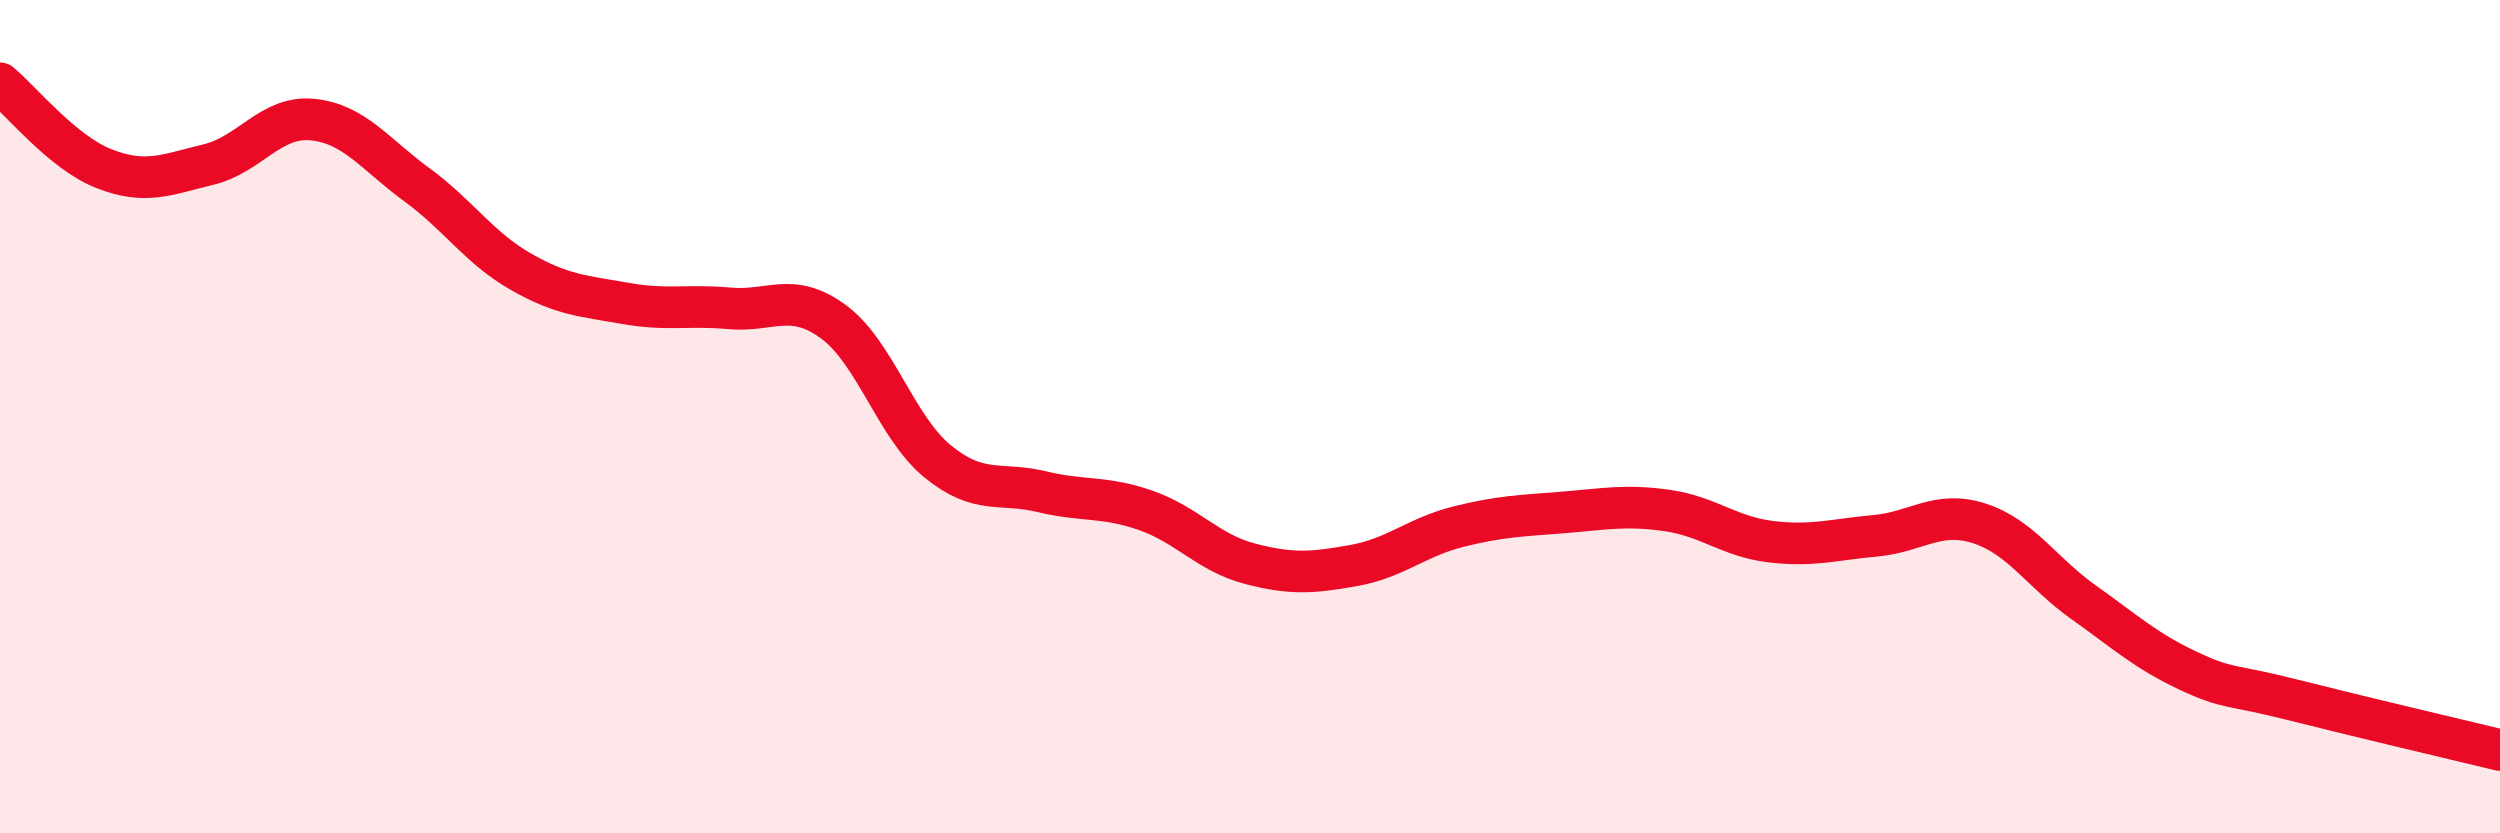
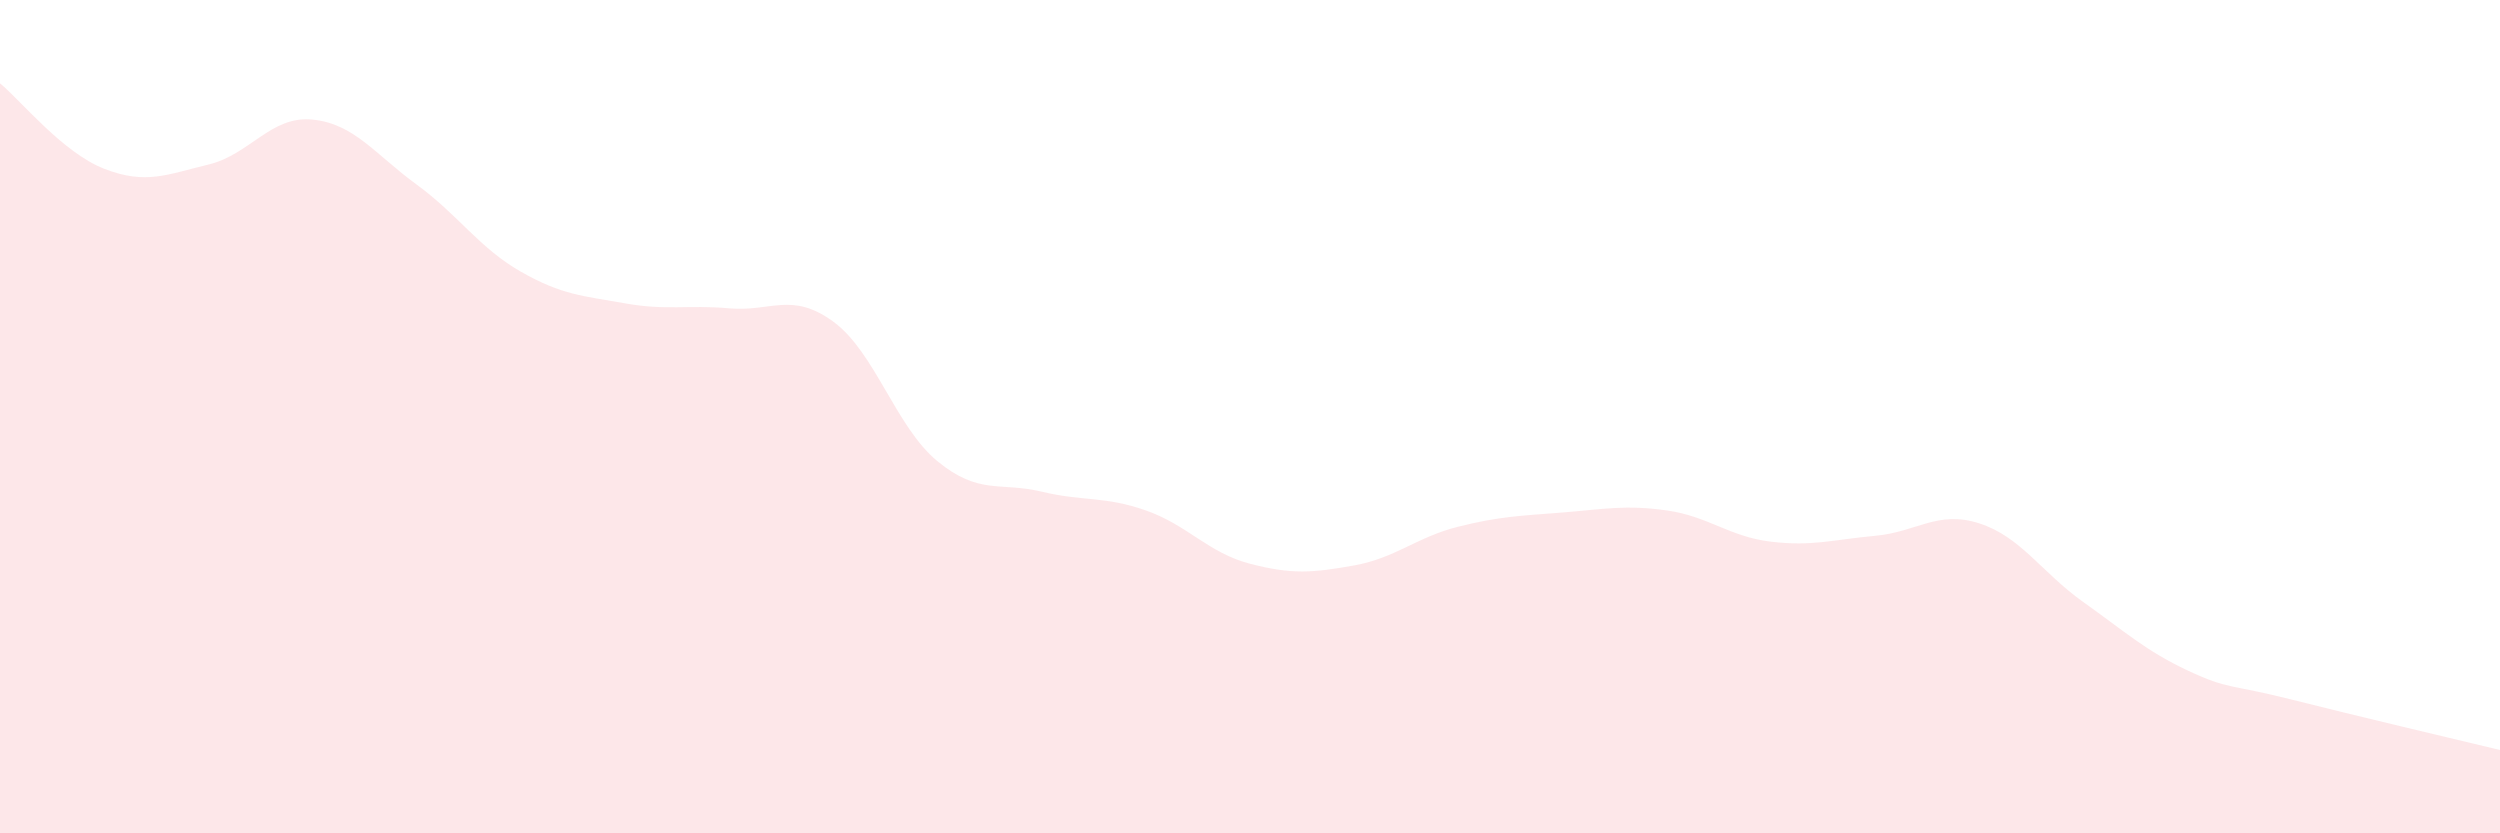
<svg xmlns="http://www.w3.org/2000/svg" width="60" height="20" viewBox="0 0 60 20">
  <path d="M 0,2 C 0.5,2.41 1.5,3.66 2.5,4.05 C 3.5,4.44 4,4.19 5,3.95 C 6,3.71 6.5,2.77 7.5,2.87 C 8.5,2.97 9,3.7 10,4.43 C 11,5.16 11.5,5.95 12.5,6.52 C 13.5,7.09 14,7.1 15,7.28 C 16,7.46 16.5,7.31 17.5,7.4 C 18.5,7.49 19,6.99 20,7.72 C 21,8.45 21.5,10.25 22.5,11.07 C 23.5,11.89 24,11.56 25,11.8 C 26,12.04 26.5,11.9 27.5,12.25 C 28.5,12.6 29,13.27 30,13.53 C 31,13.79 31.5,13.75 32.5,13.57 C 33.5,13.39 34,12.89 35,12.64 C 36,12.39 36.5,12.38 37.5,12.3 C 38.5,12.22 39,12.11 40,12.25 C 41,12.39 41.5,12.88 42.5,13 C 43.5,13.12 44,12.95 45,12.86 C 46,12.77 46.5,12.24 47.5,12.56 C 48.5,12.88 49,13.74 50,14.45 C 51,15.16 51.5,15.62 52.5,16.09 C 53.5,16.56 53.5,16.41 55,16.79 C 56.5,17.17 59,17.76 60,18L60 20L0 20Z" fill="#EB0A25" opacity="0.1" stroke-linecap="round" stroke-linejoin="round" />
-   <path d="M 0,2 C 0.5,2.41 1.5,3.66 2.5,4.05 C 3.5,4.44 4,4.19 5,3.95 C 6,3.71 6.5,2.77 7.5,2.87 C 8.5,2.97 9,3.7 10,4.43 C 11,5.16 11.5,5.95 12.5,6.52 C 13.5,7.09 14,7.1 15,7.28 C 16,7.46 16.5,7.31 17.5,7.4 C 18.5,7.49 19,6.99 20,7.72 C 21,8.45 21.5,10.25 22.5,11.07 C 23.5,11.89 24,11.56 25,11.8 C 26,12.04 26.5,11.9 27.5,12.25 C 28.5,12.6 29,13.27 30,13.53 C 31,13.79 31.5,13.75 32.5,13.57 C 33.5,13.39 34,12.89 35,12.64 C 36,12.39 36.5,12.38 37.5,12.3 C 38.5,12.22 39,12.11 40,12.25 C 41,12.39 41.5,12.88 42.5,13 C 43.5,13.12 44,12.95 45,12.86 C 46,12.77 46.5,12.24 47.5,12.56 C 48.5,12.88 49,13.74 50,14.45 C 51,15.16 51.5,15.62 52.5,16.09 C 53.5,16.56 53.5,16.41 55,16.79 C 56.5,17.17 59,17.76 60,18" stroke="#EB0A25" stroke-width="1" fill="none" stroke-linecap="round" stroke-linejoin="round" />
</svg>